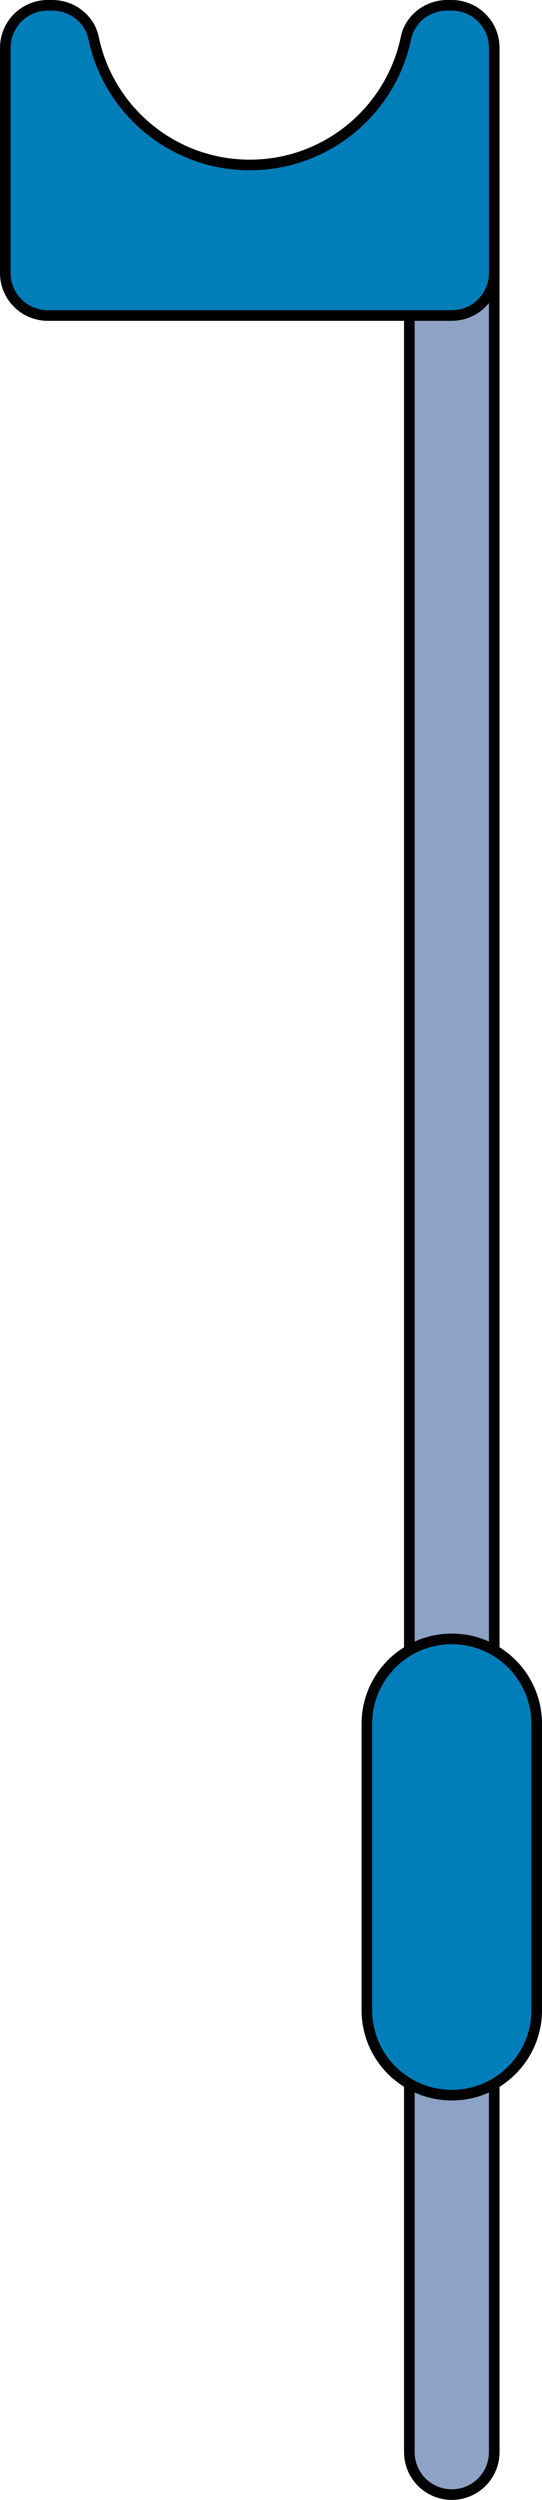
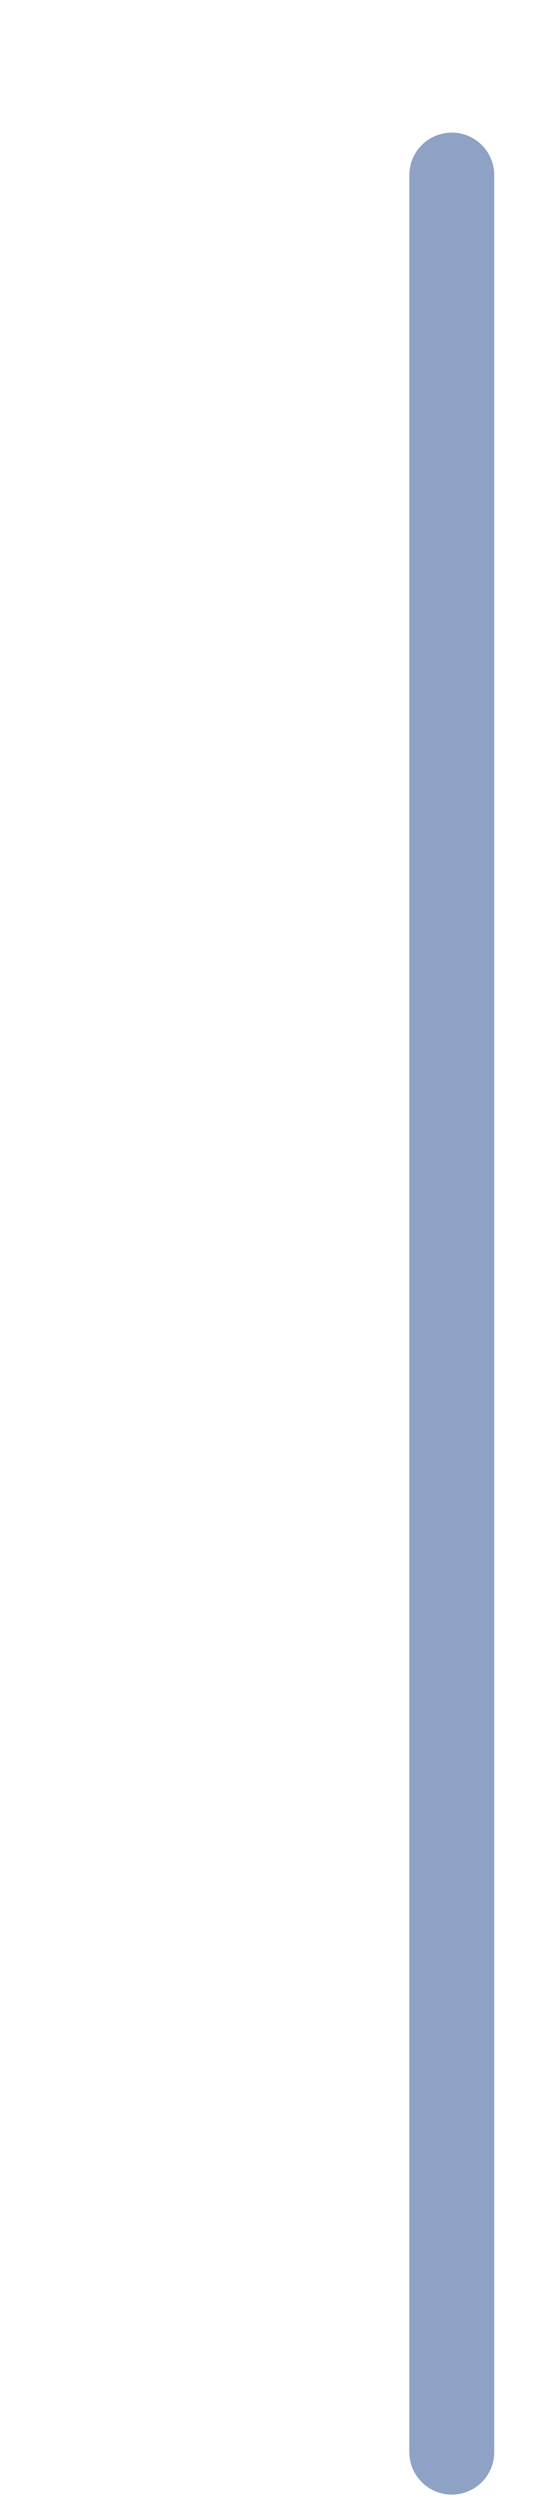
<svg xmlns="http://www.w3.org/2000/svg" version="1.1" id="Camada_1" x="0px" y="0px" width="51.068px" height="235.395px" viewBox="0 0 51.068 235.395" enable-background="new 0 0 51.068 235.395" xml:space="preserve">
  <g>
    <path fill="#8DA2C4" d="M42.568,234.895c-2.209,0-4-1.791-4-4V16.486c0-2.209,1.791-4,4-4s4,1.791,4,4v214.409   C46.568,233.104,44.777,234.895,42.568,234.895z" />
-     <path fill="none" stroke="#000000" stroke-miterlimit="10" d="M42.568,234.895c-2.209,0-4-1.791-4-4V16.486c0-2.209,1.791-4,4-4   s4,1.791,4,4v214.409C46.568,233.104,44.777,234.895,42.568,234.895z" />
    <g id="changecolor">
-       <path fill="#007EB9" d="M42.568,197.283c-4.418,0-8-3.582-8-8v-26.962c0-4.418,3.582-8,8-8s8,3.582,8,8v26.962    C50.568,193.701,46.986,197.283,42.568,197.283z" />
-       <path fill="#007EB9" d="M42.143,0.5c-1.85,0-3.513,1.257-3.889,3.069c-1.417,6.831-7.469,11.965-14.72,11.965    c-7.252,0-13.304-5.134-14.721-11.965C8.438,1.757,6.775,0.5,4.925,0.5H4.5c-2.209,0-4,1.791-4,4v21.21c0,2.209,1.791,4,4,4    h38.068c2.209,0,4-1.791,4-4V4.5c0-2.209-1.791-4-4-4H42.143z" />
-     </g>
+       </g>
    <g>
-       <path fill="none" stroke="#000000" stroke-miterlimit="10" d="M42.568,197.283c-4.418,0-8-3.582-8-8v-26.962c0-4.418,3.582-8,8-8    s8,3.582,8,8v26.962C50.568,193.701,46.986,197.283,42.568,197.283z" />
-       <path fill="none" stroke="#000000" stroke-miterlimit="10" d="M42.143,0.5c-1.85,0-3.513,1.257-3.889,3.069    c-1.417,6.831-7.469,11.965-14.72,11.965c-7.252,0-13.304-5.134-14.721-11.965C8.438,1.757,6.775,0.5,4.925,0.5H4.5    c-2.209,0-4,1.791-4,4v21.21c0,2.209,1.791,4,4,4h38.068c2.209,0,4-1.791,4-4V4.5c0-2.209-1.791-4-4-4H42.143z" />
-     </g>
+       </g>
  </g>
</svg>